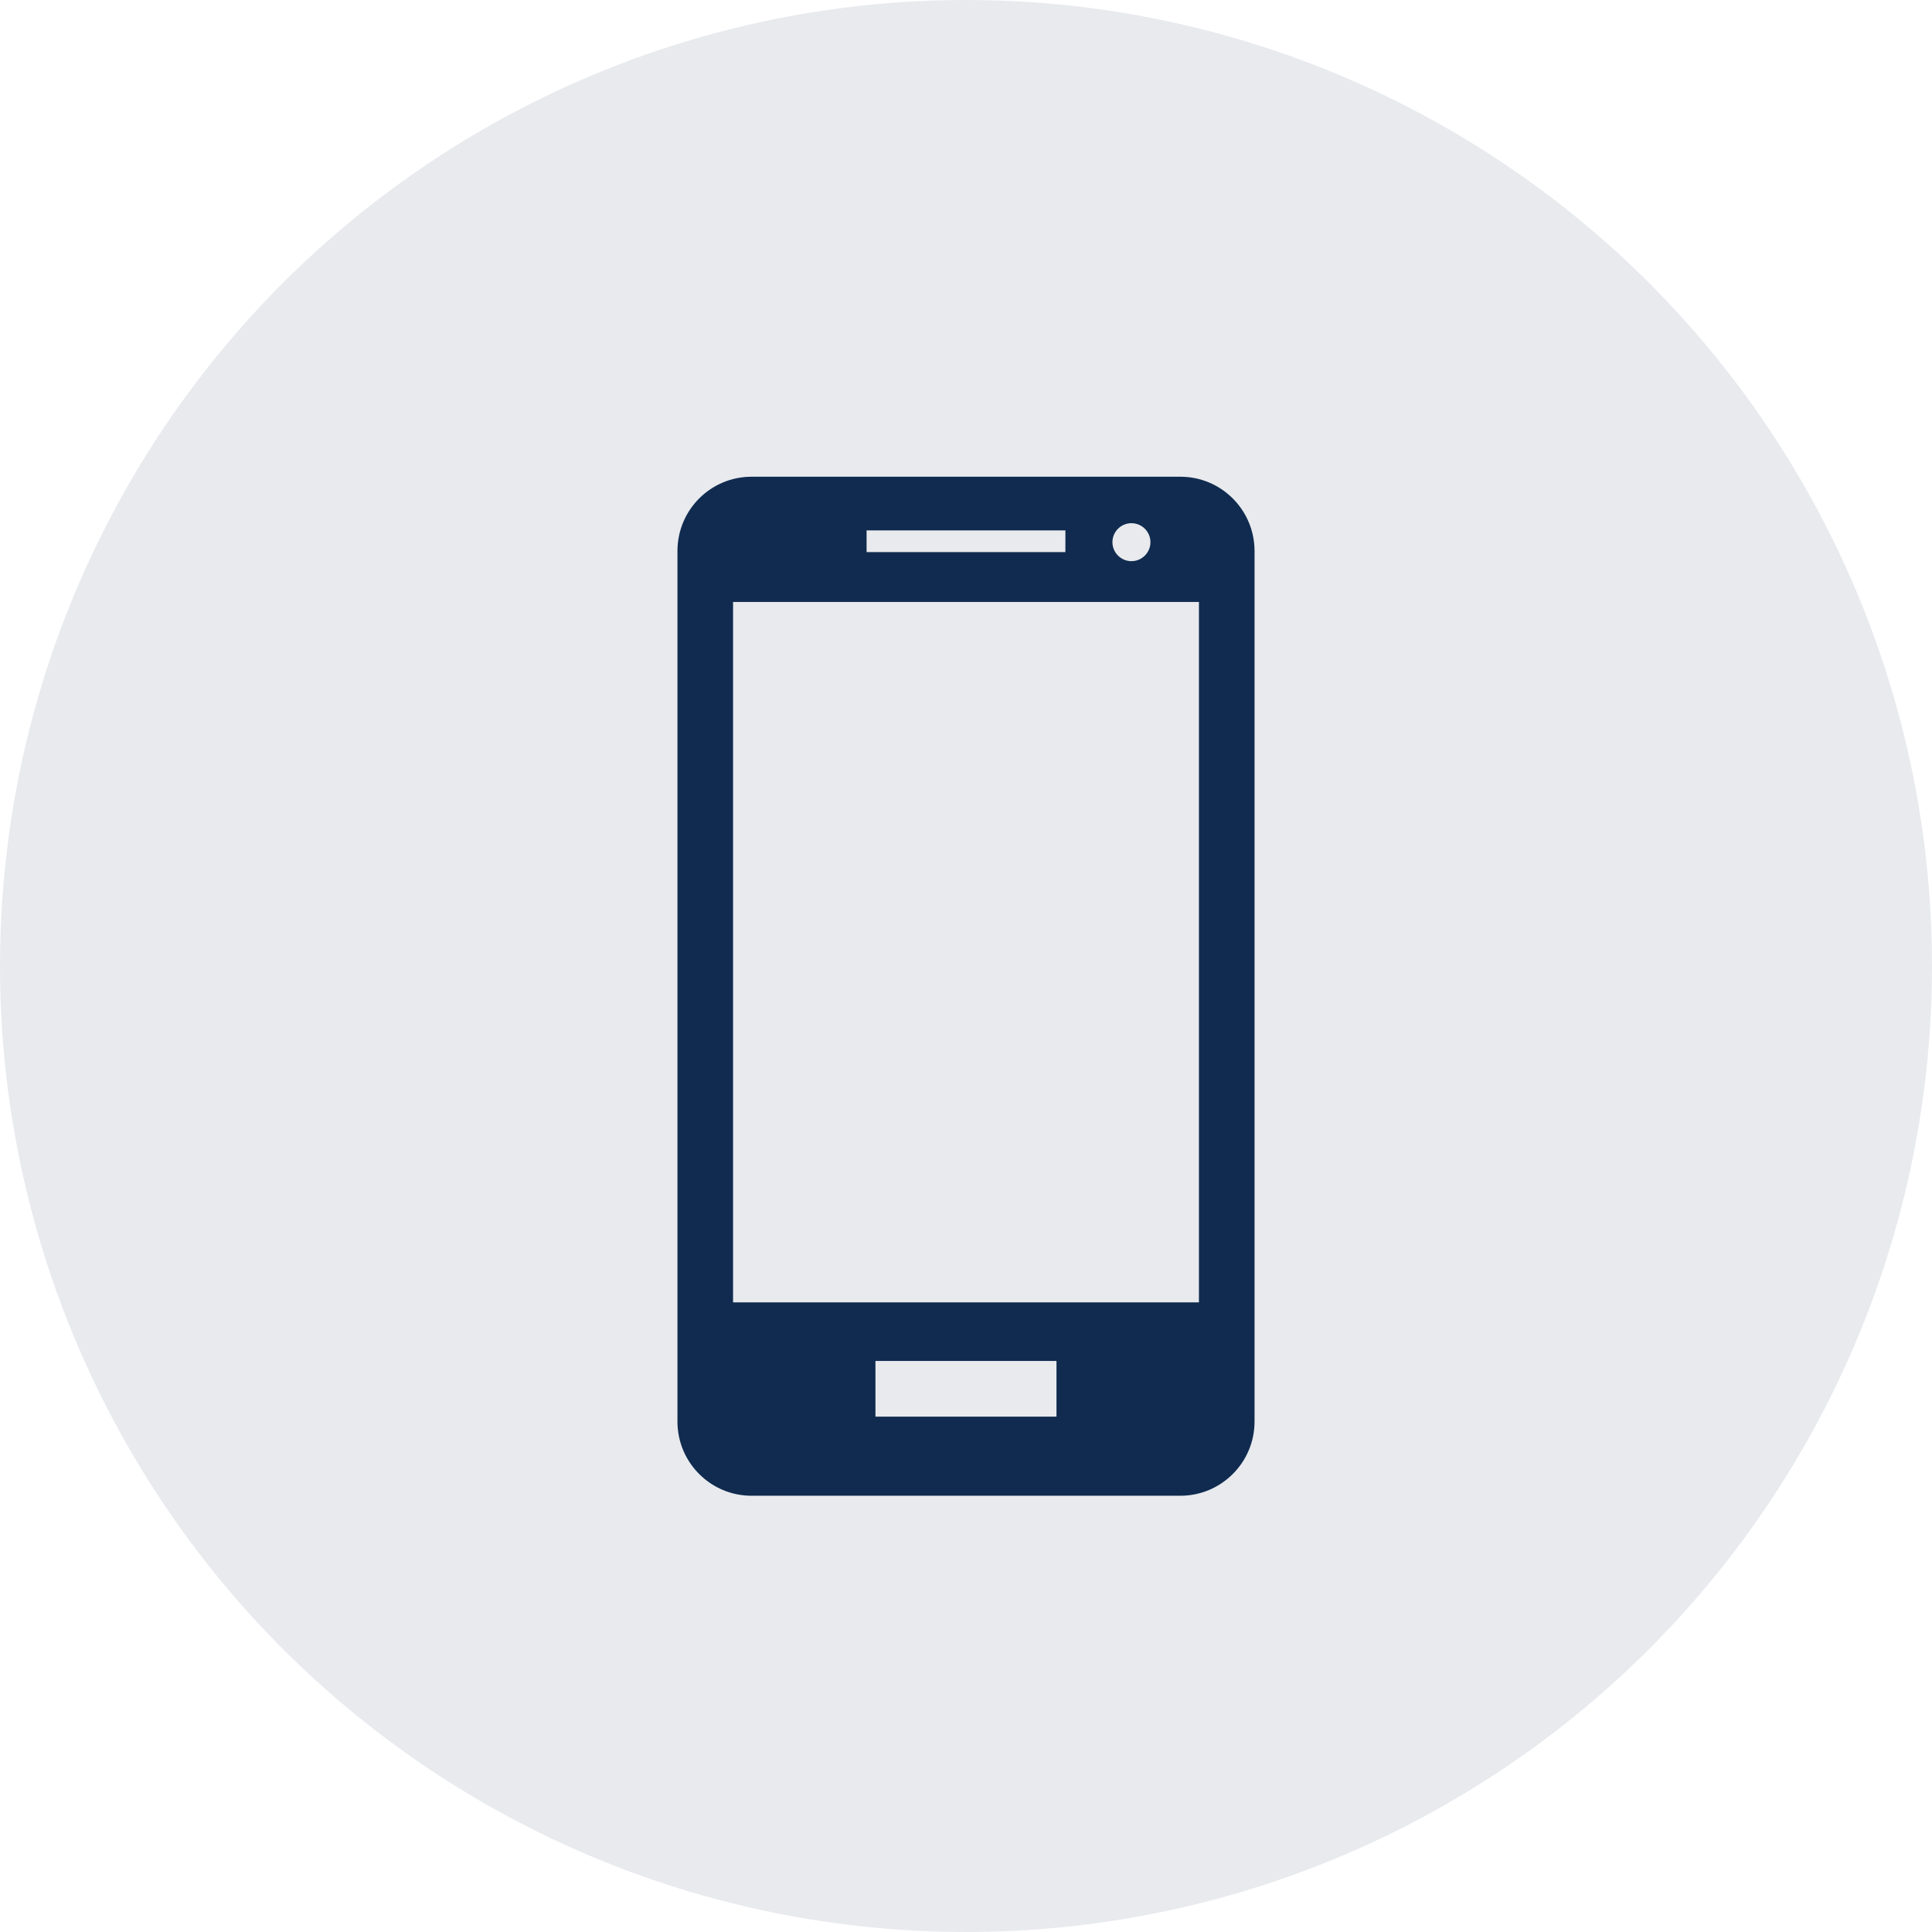
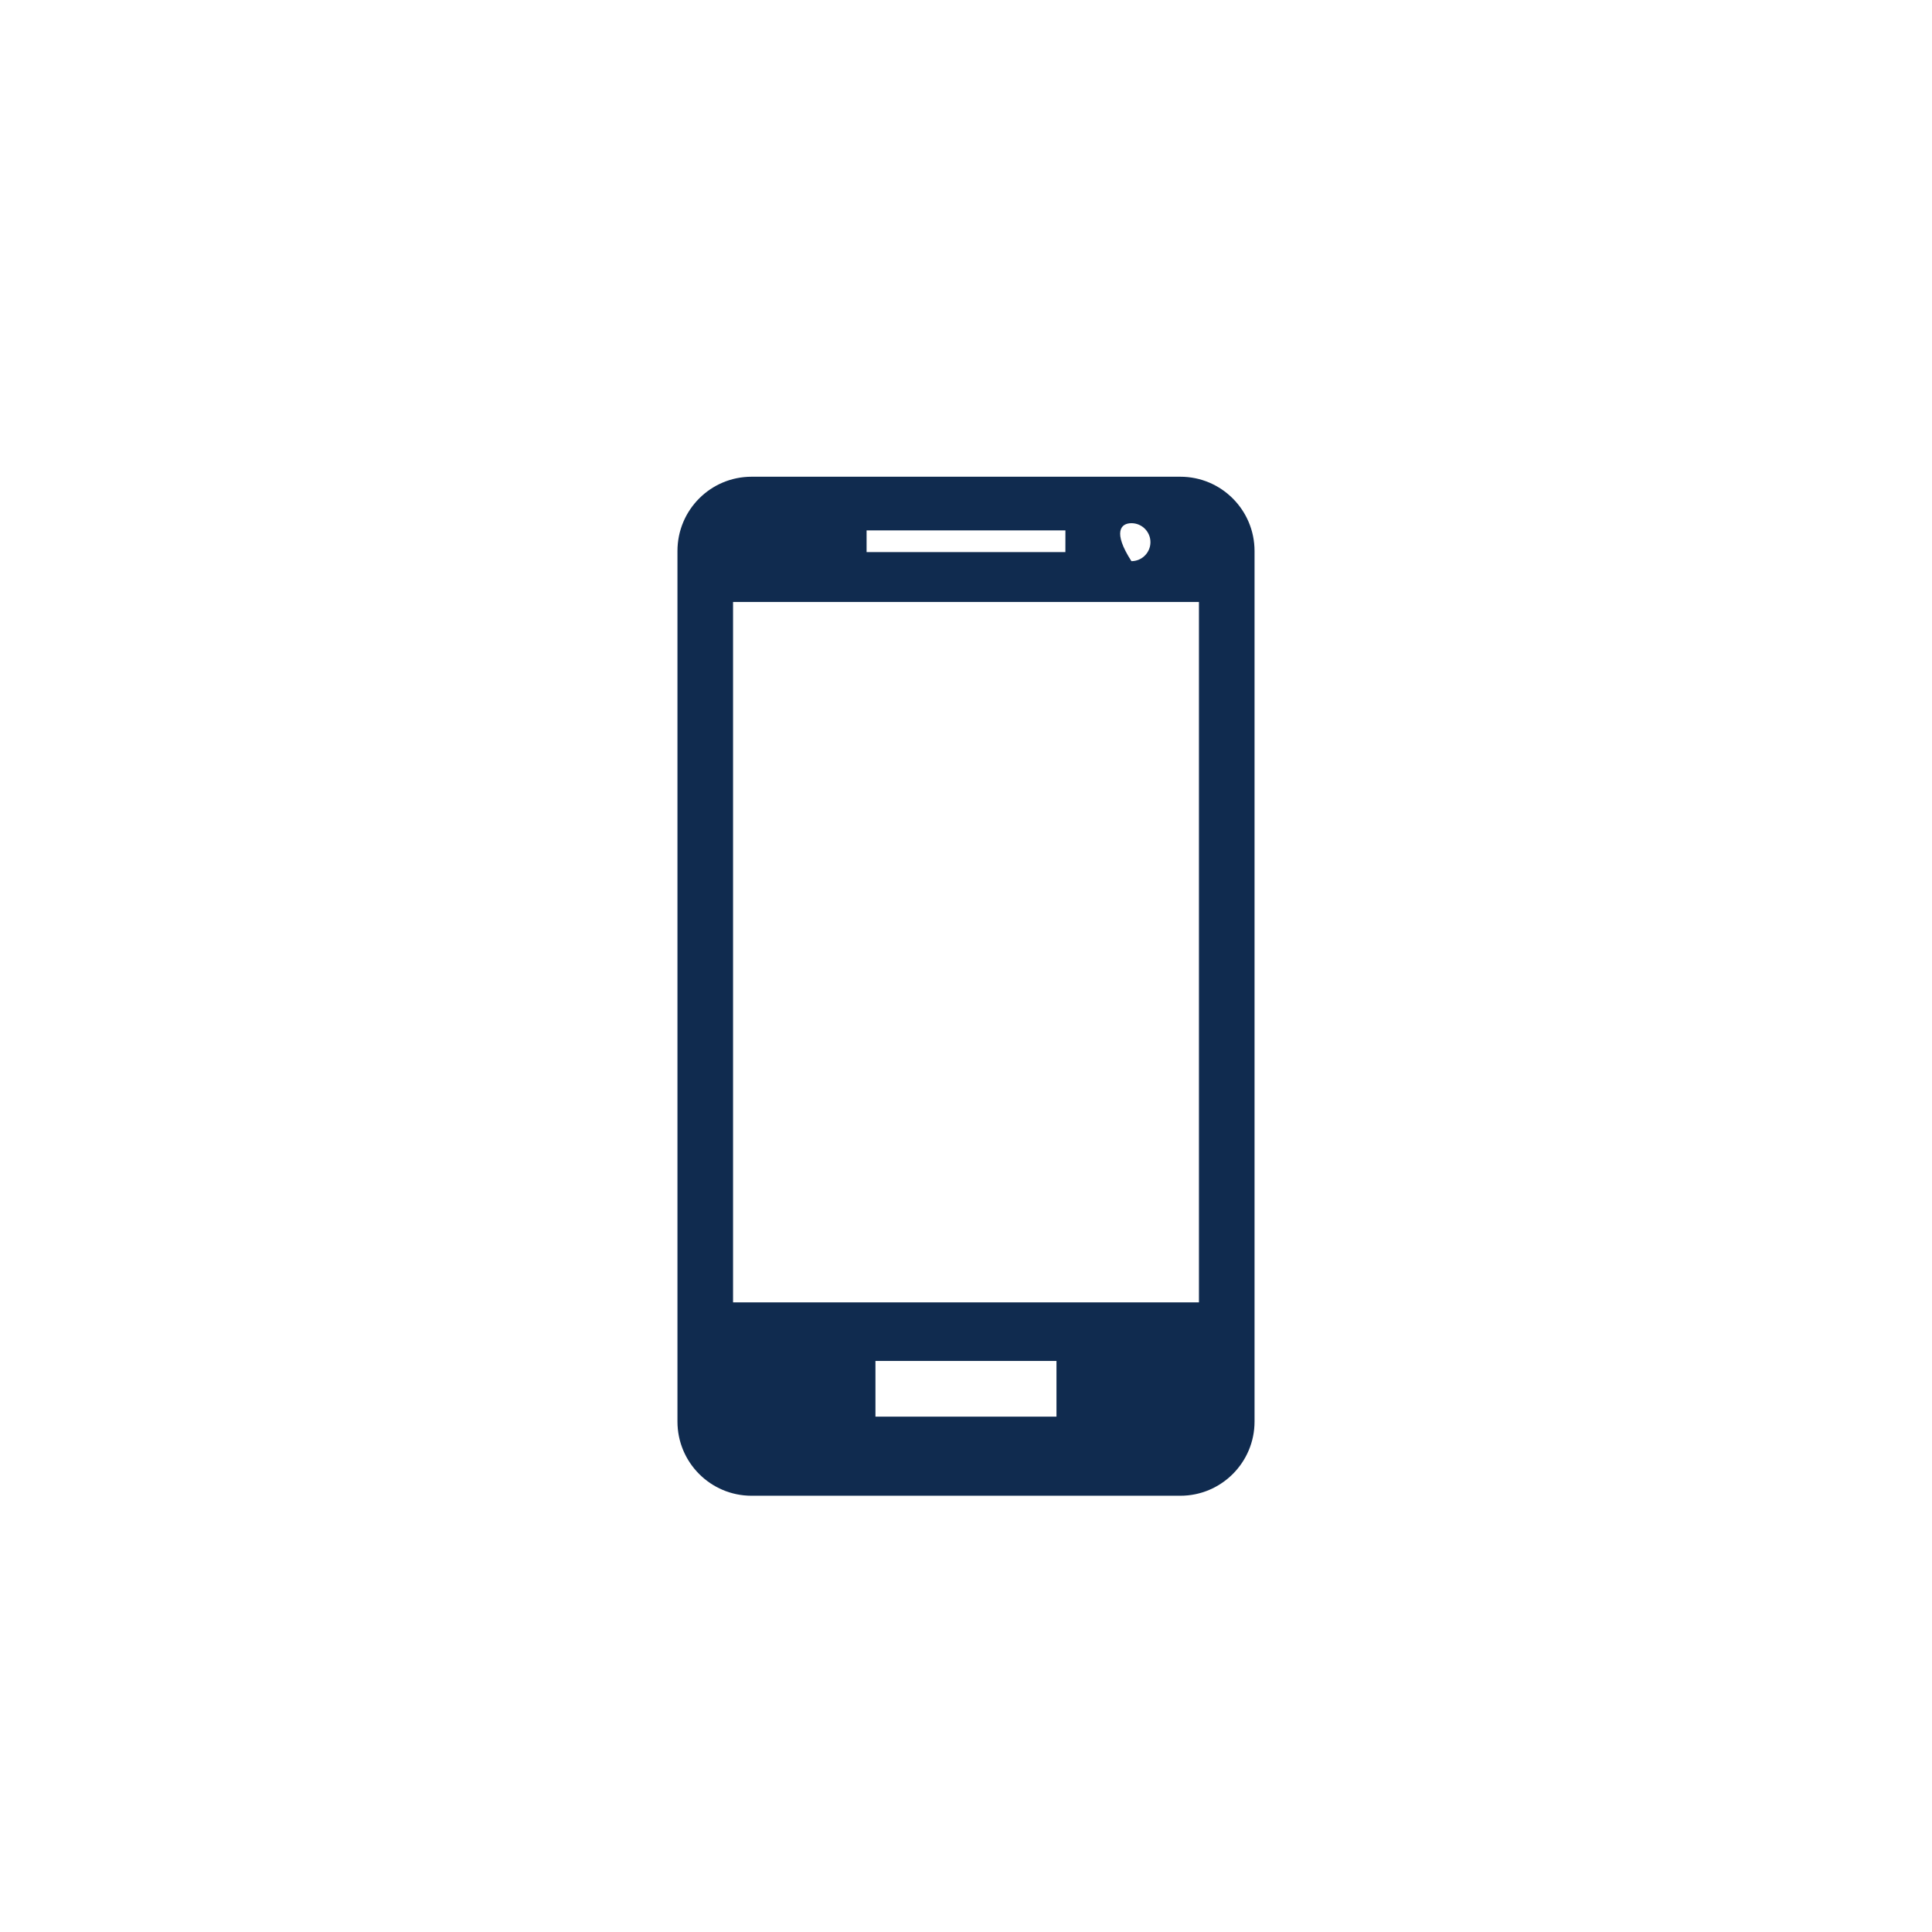
<svg xmlns="http://www.w3.org/2000/svg" width="77" height="77" viewBox="0 0 77 77" fill="none">
-   <circle cx="38.5" cy="38.5" r="38.5" fill="#E8EAEE" />
-   <path d="M47.043 19H29.954C28.32 19 27 20.325 27 21.96V56.657C27 58.286 28.32 59.613 29.954 59.613H47.043C48.675 59.613 50 58.287 50 56.657V21.96C49.999 20.325 48.675 19 47.043 19ZM47.784 51.906H29.216V23.992H47.784V51.906ZM42.461 22.003H34.538V21.139H42.462L42.461 22.003ZM45.851 21.608C45.851 22.026 45.51 22.365 45.093 22.365C44.675 22.365 44.336 22.025 44.336 21.608C44.336 21.192 44.675 20.852 45.093 20.852C45.511 20.851 45.851 21.191 45.851 21.608ZM42.106 56.46H34.891V54.24H42.106V56.46Z" fill="#102B4F" />
+   <path d="M47.043 19H29.954C28.32 19 27 20.325 27 21.96V56.657C27 58.286 28.32 59.613 29.954 59.613H47.043C48.675 59.613 50 58.287 50 56.657V21.96C49.999 20.325 48.675 19 47.043 19ZM47.784 51.906H29.216V23.992H47.784V51.906ZM42.461 22.003H34.538V21.139H42.462L42.461 22.003ZM45.851 21.608C45.851 22.026 45.51 22.365 45.093 22.365C44.336 21.192 44.675 20.852 45.093 20.852C45.511 20.851 45.851 21.191 45.851 21.608ZM42.106 56.46H34.891V54.24H42.106V56.46Z" fill="#102B4F" />
</svg>